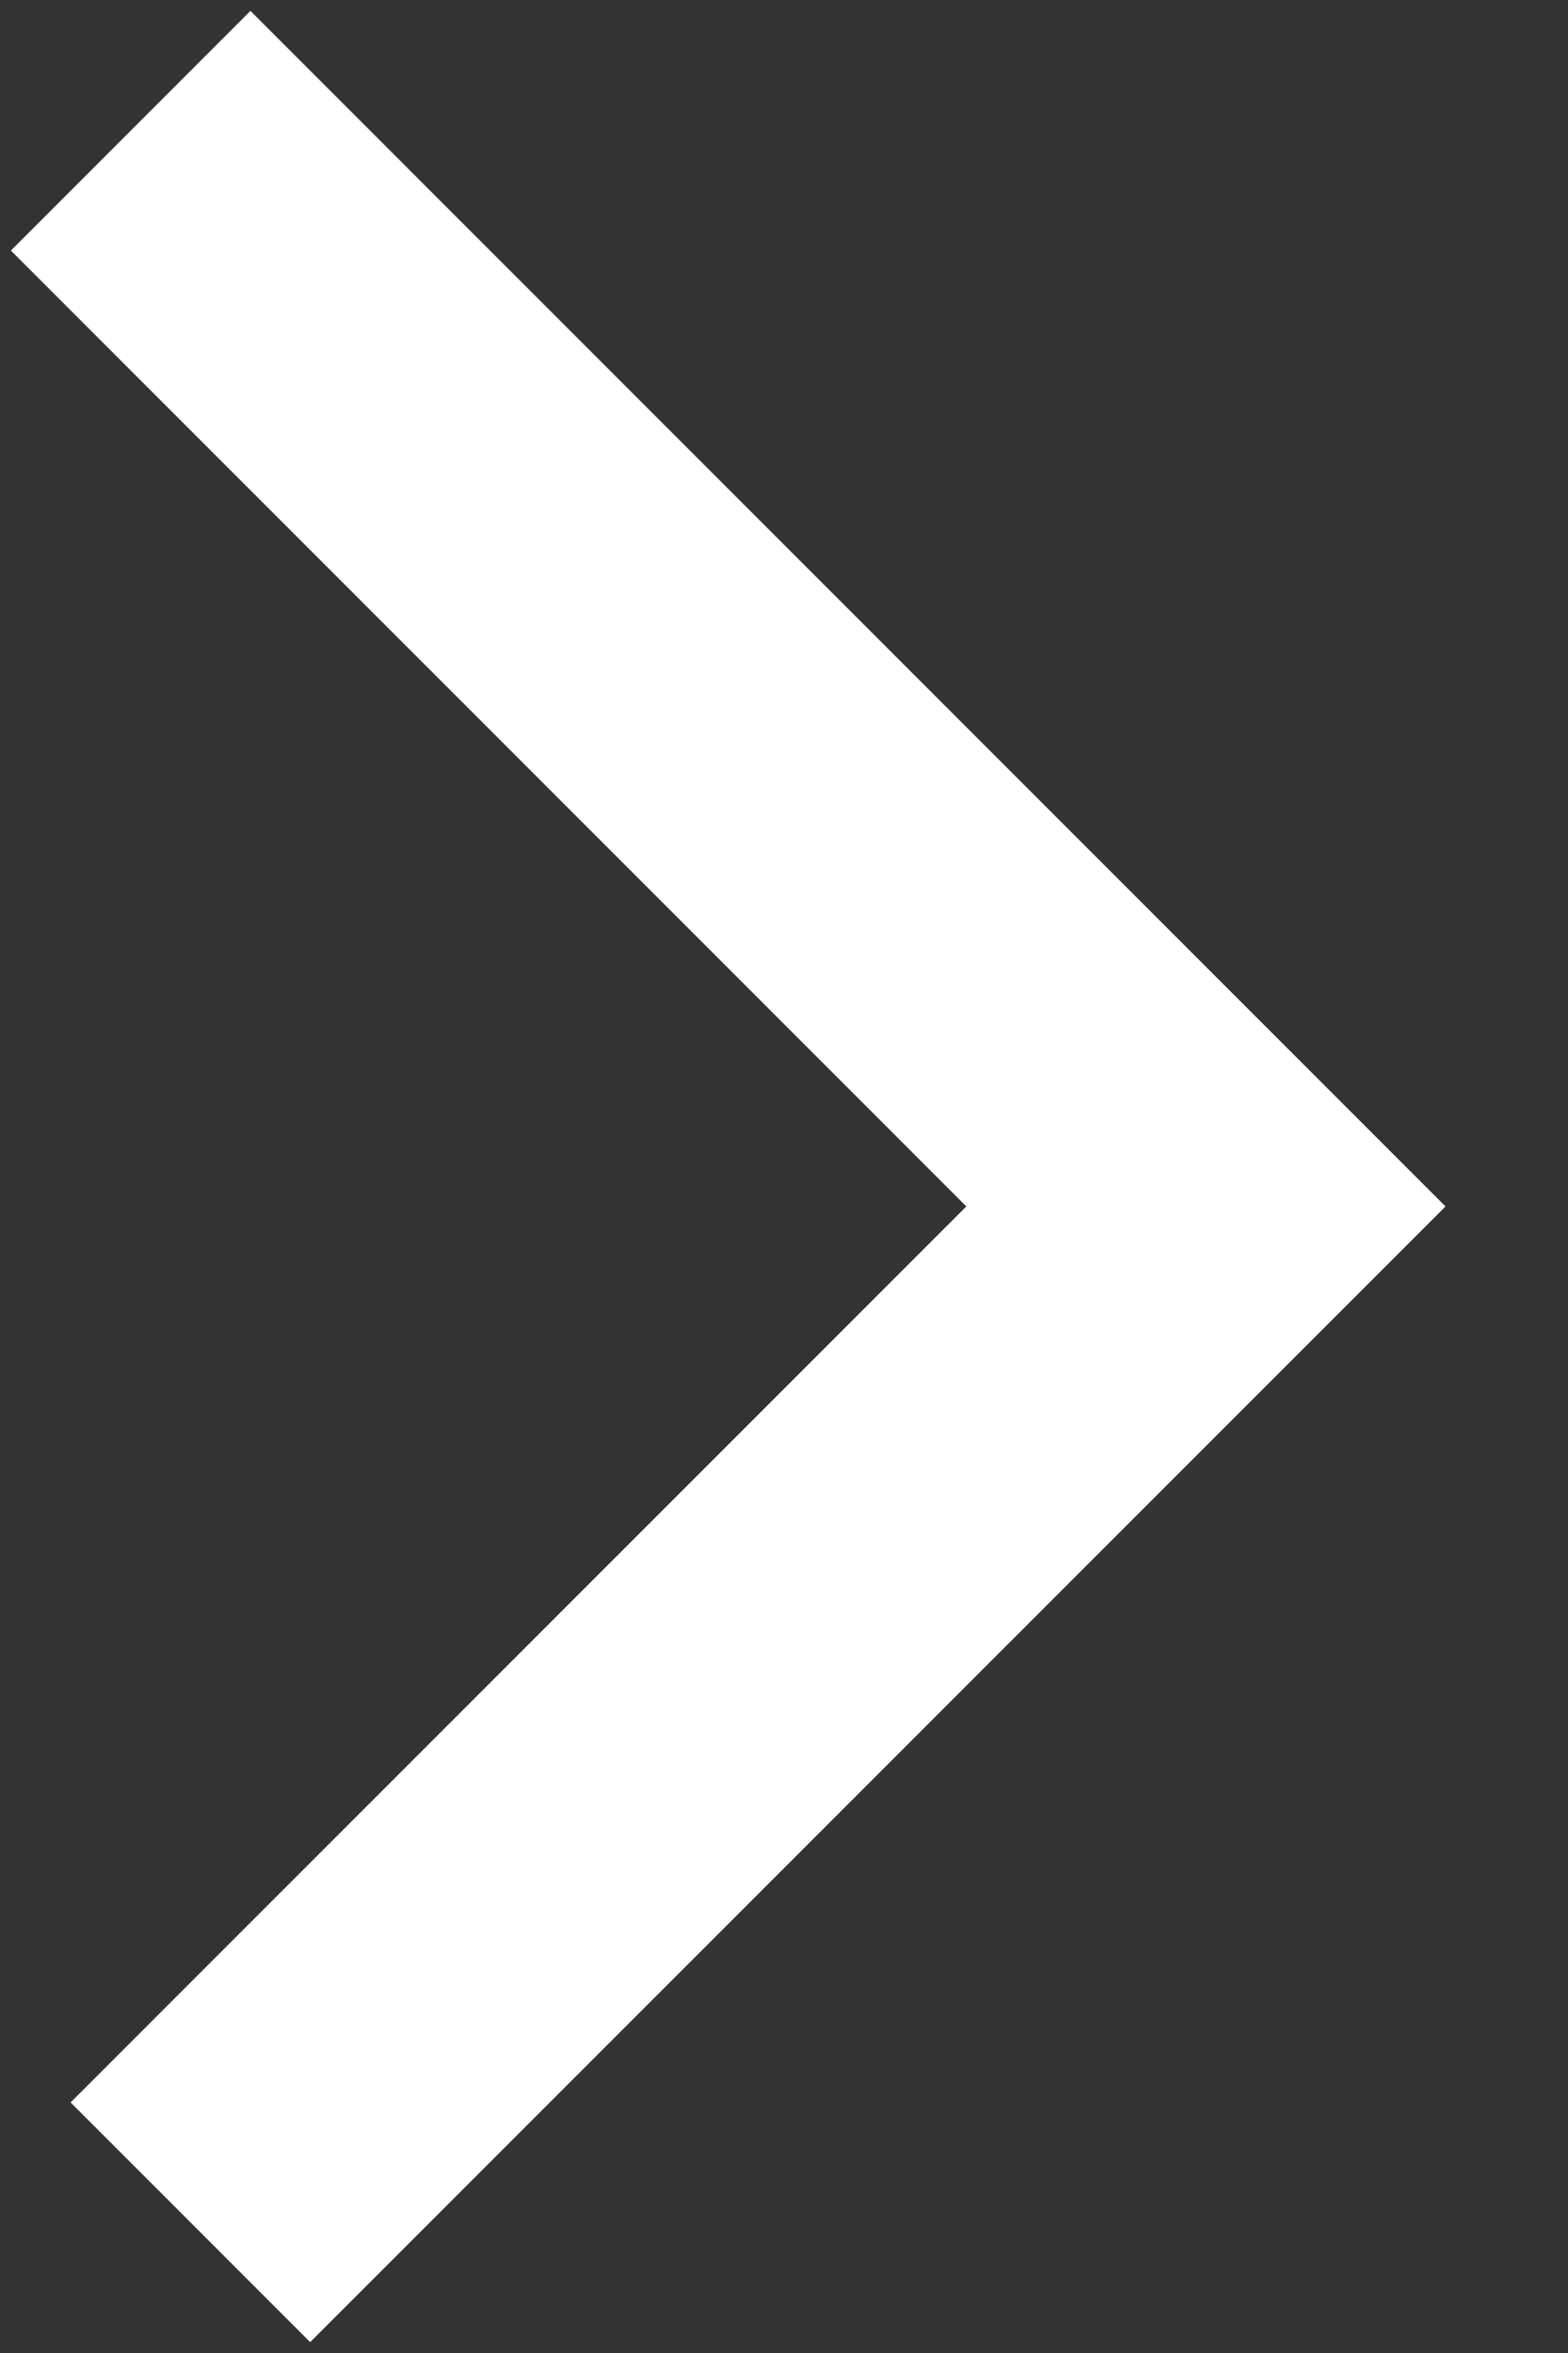
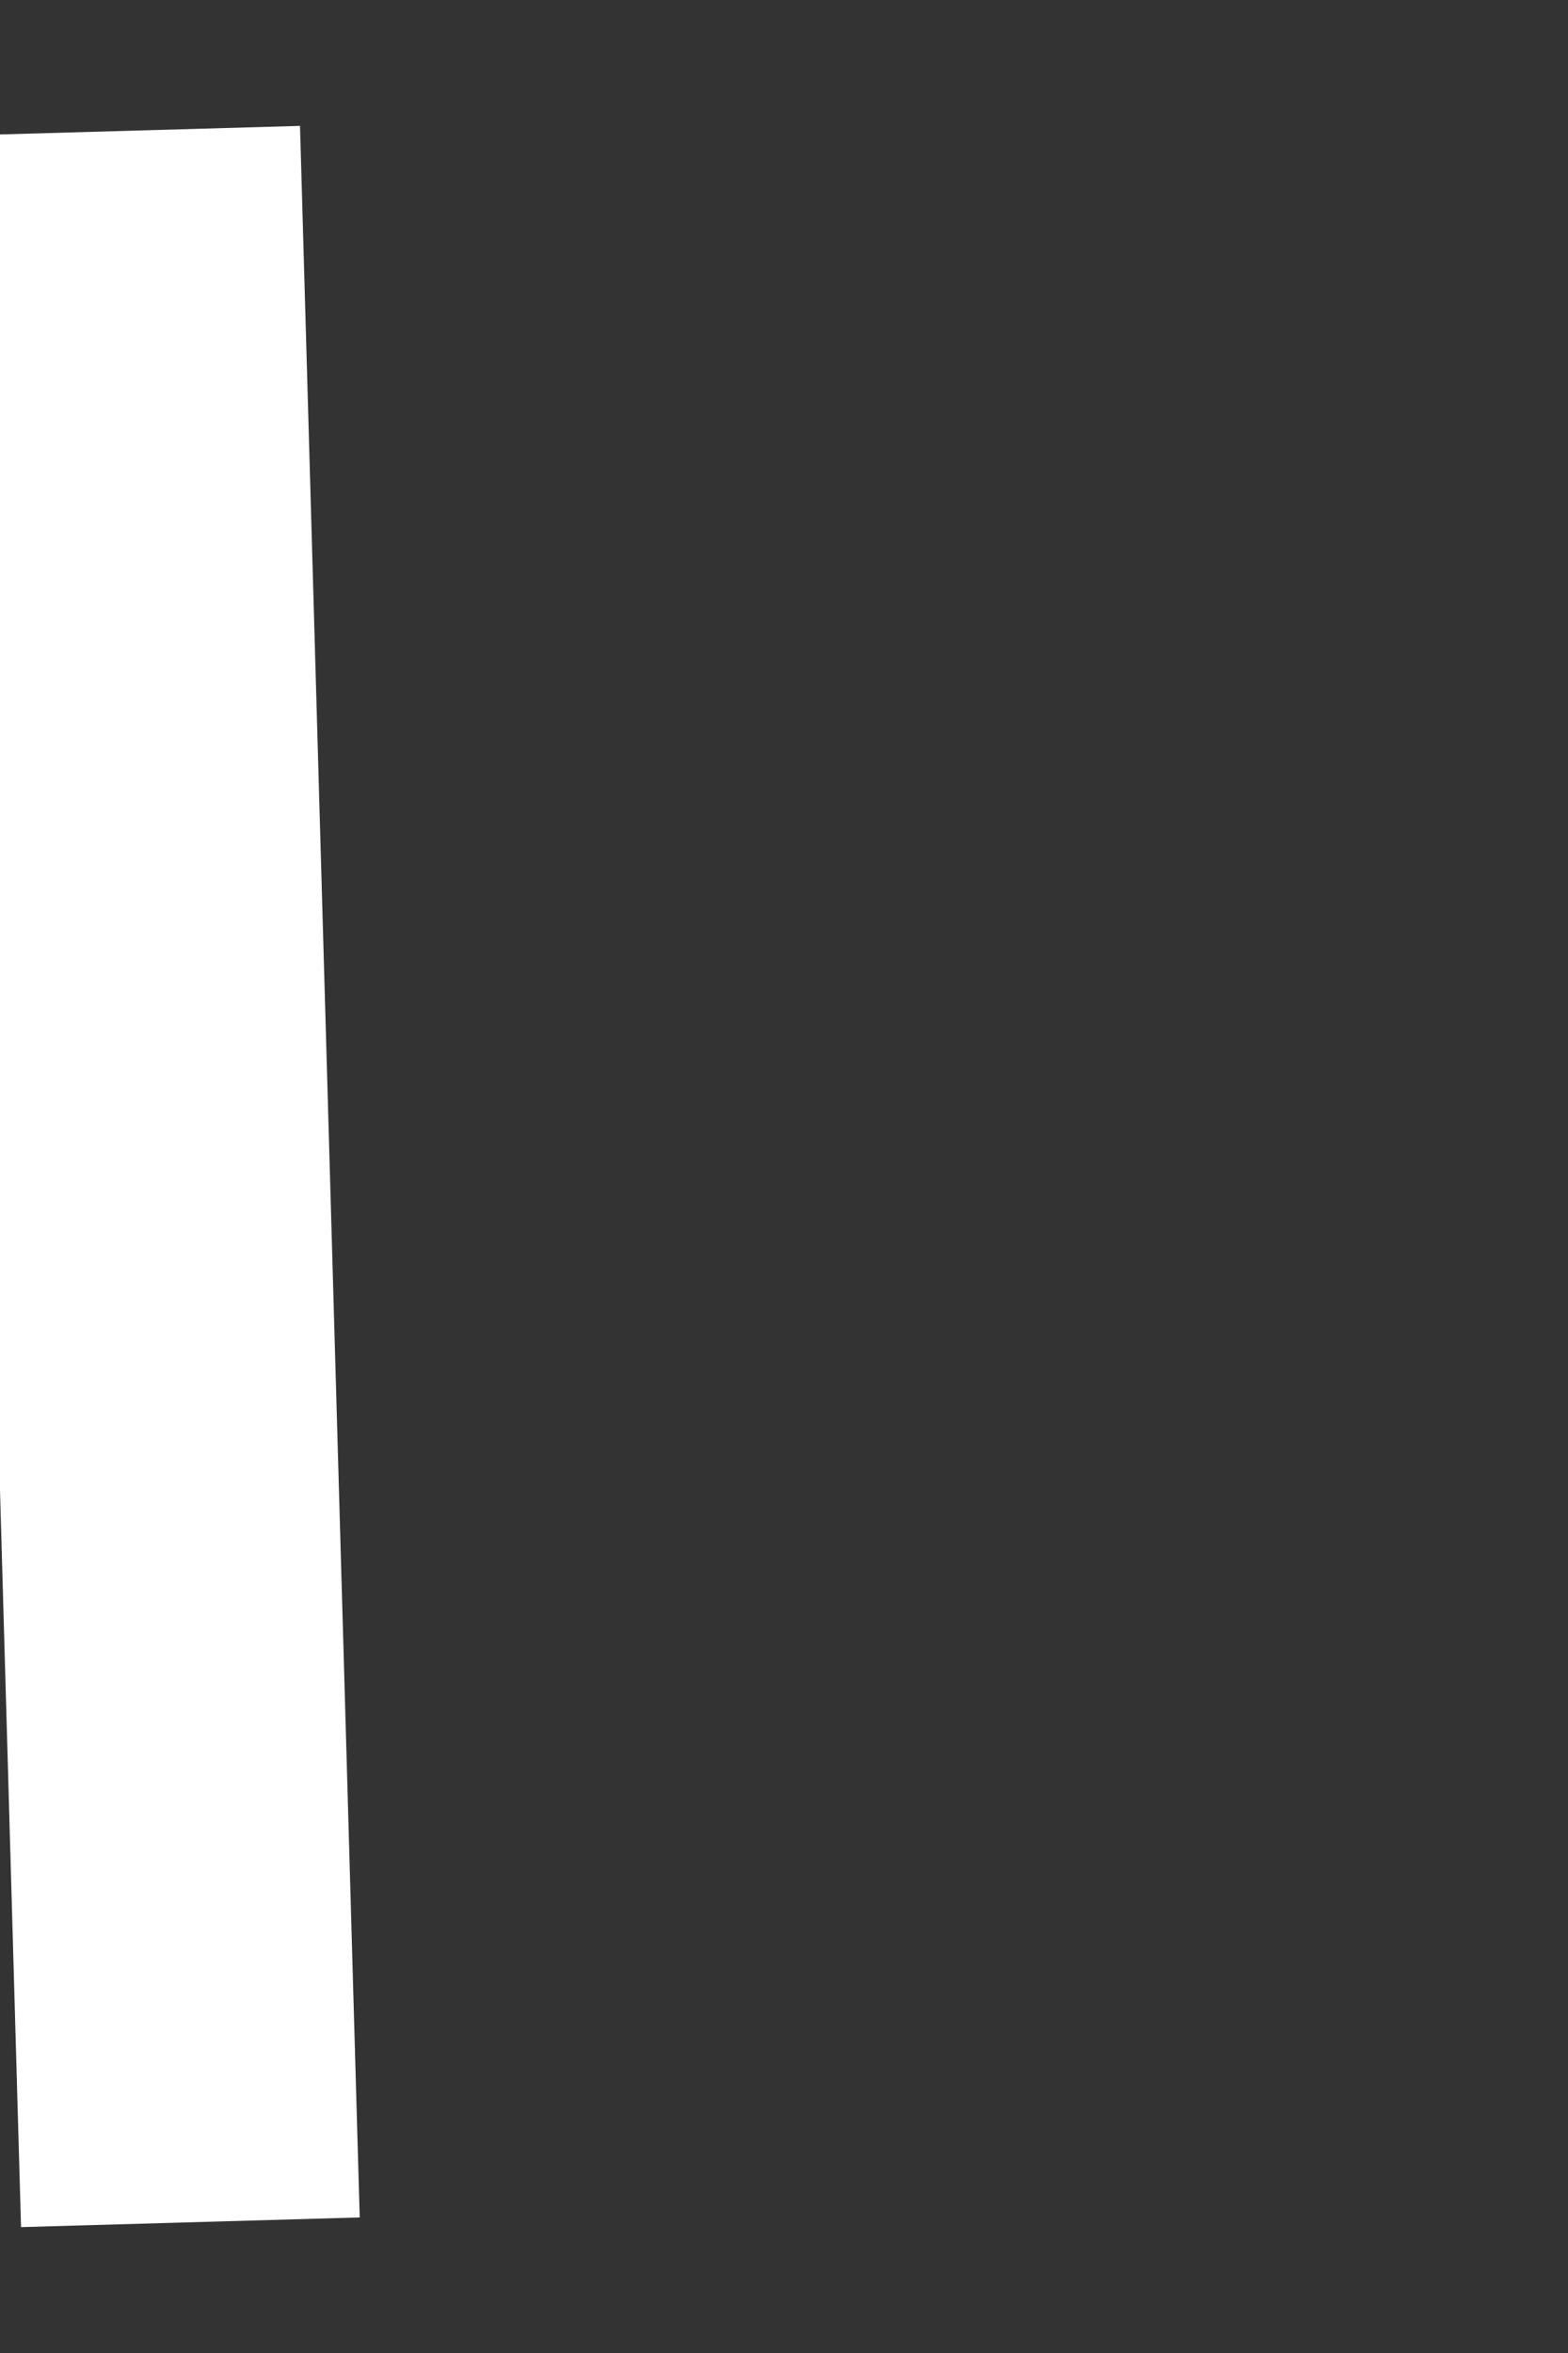
<svg xmlns="http://www.w3.org/2000/svg" width="12" height="18" viewBox="0 0 12 18" fill="none">
  <rect x="0" y="0" width="12" height="18" fill="#333333" stroke="none" />
-   <path d="M1 1L9.229 9.229L1.457 17" stroke="white" stroke-width="2.593" />
+   <path d="M1 1L1.457 17" stroke="white" stroke-width="2.593" />
</svg>